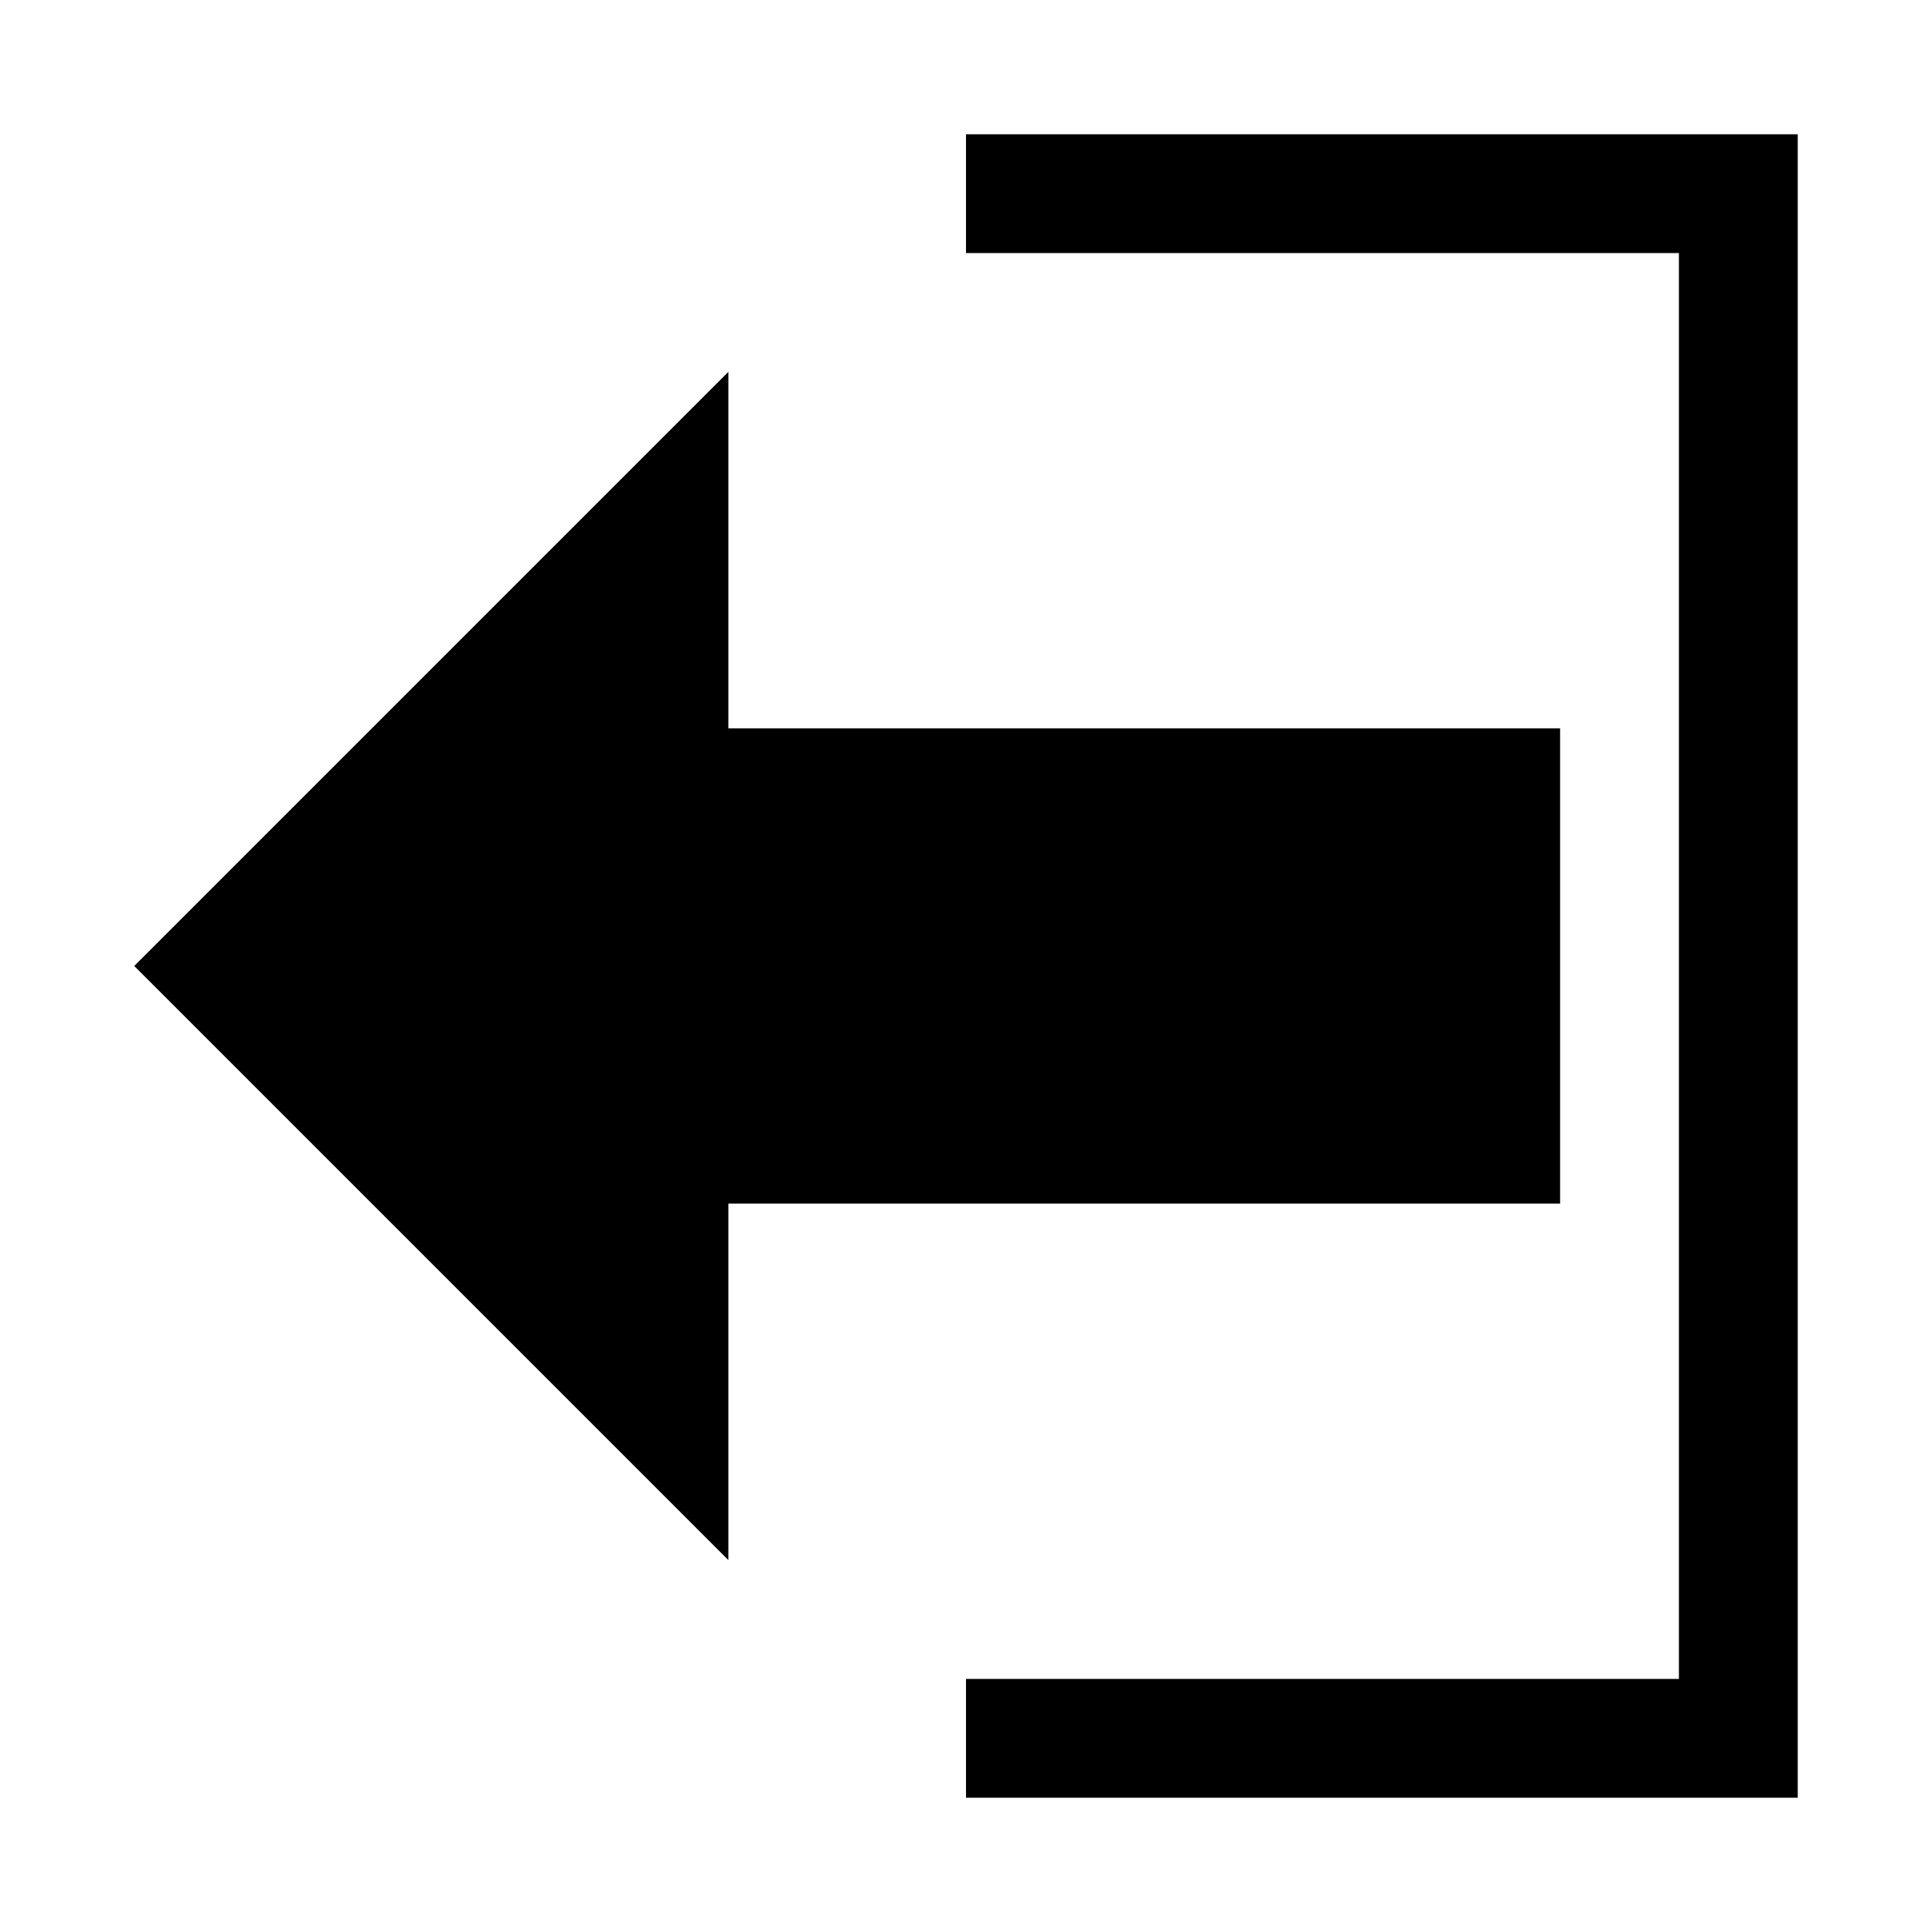
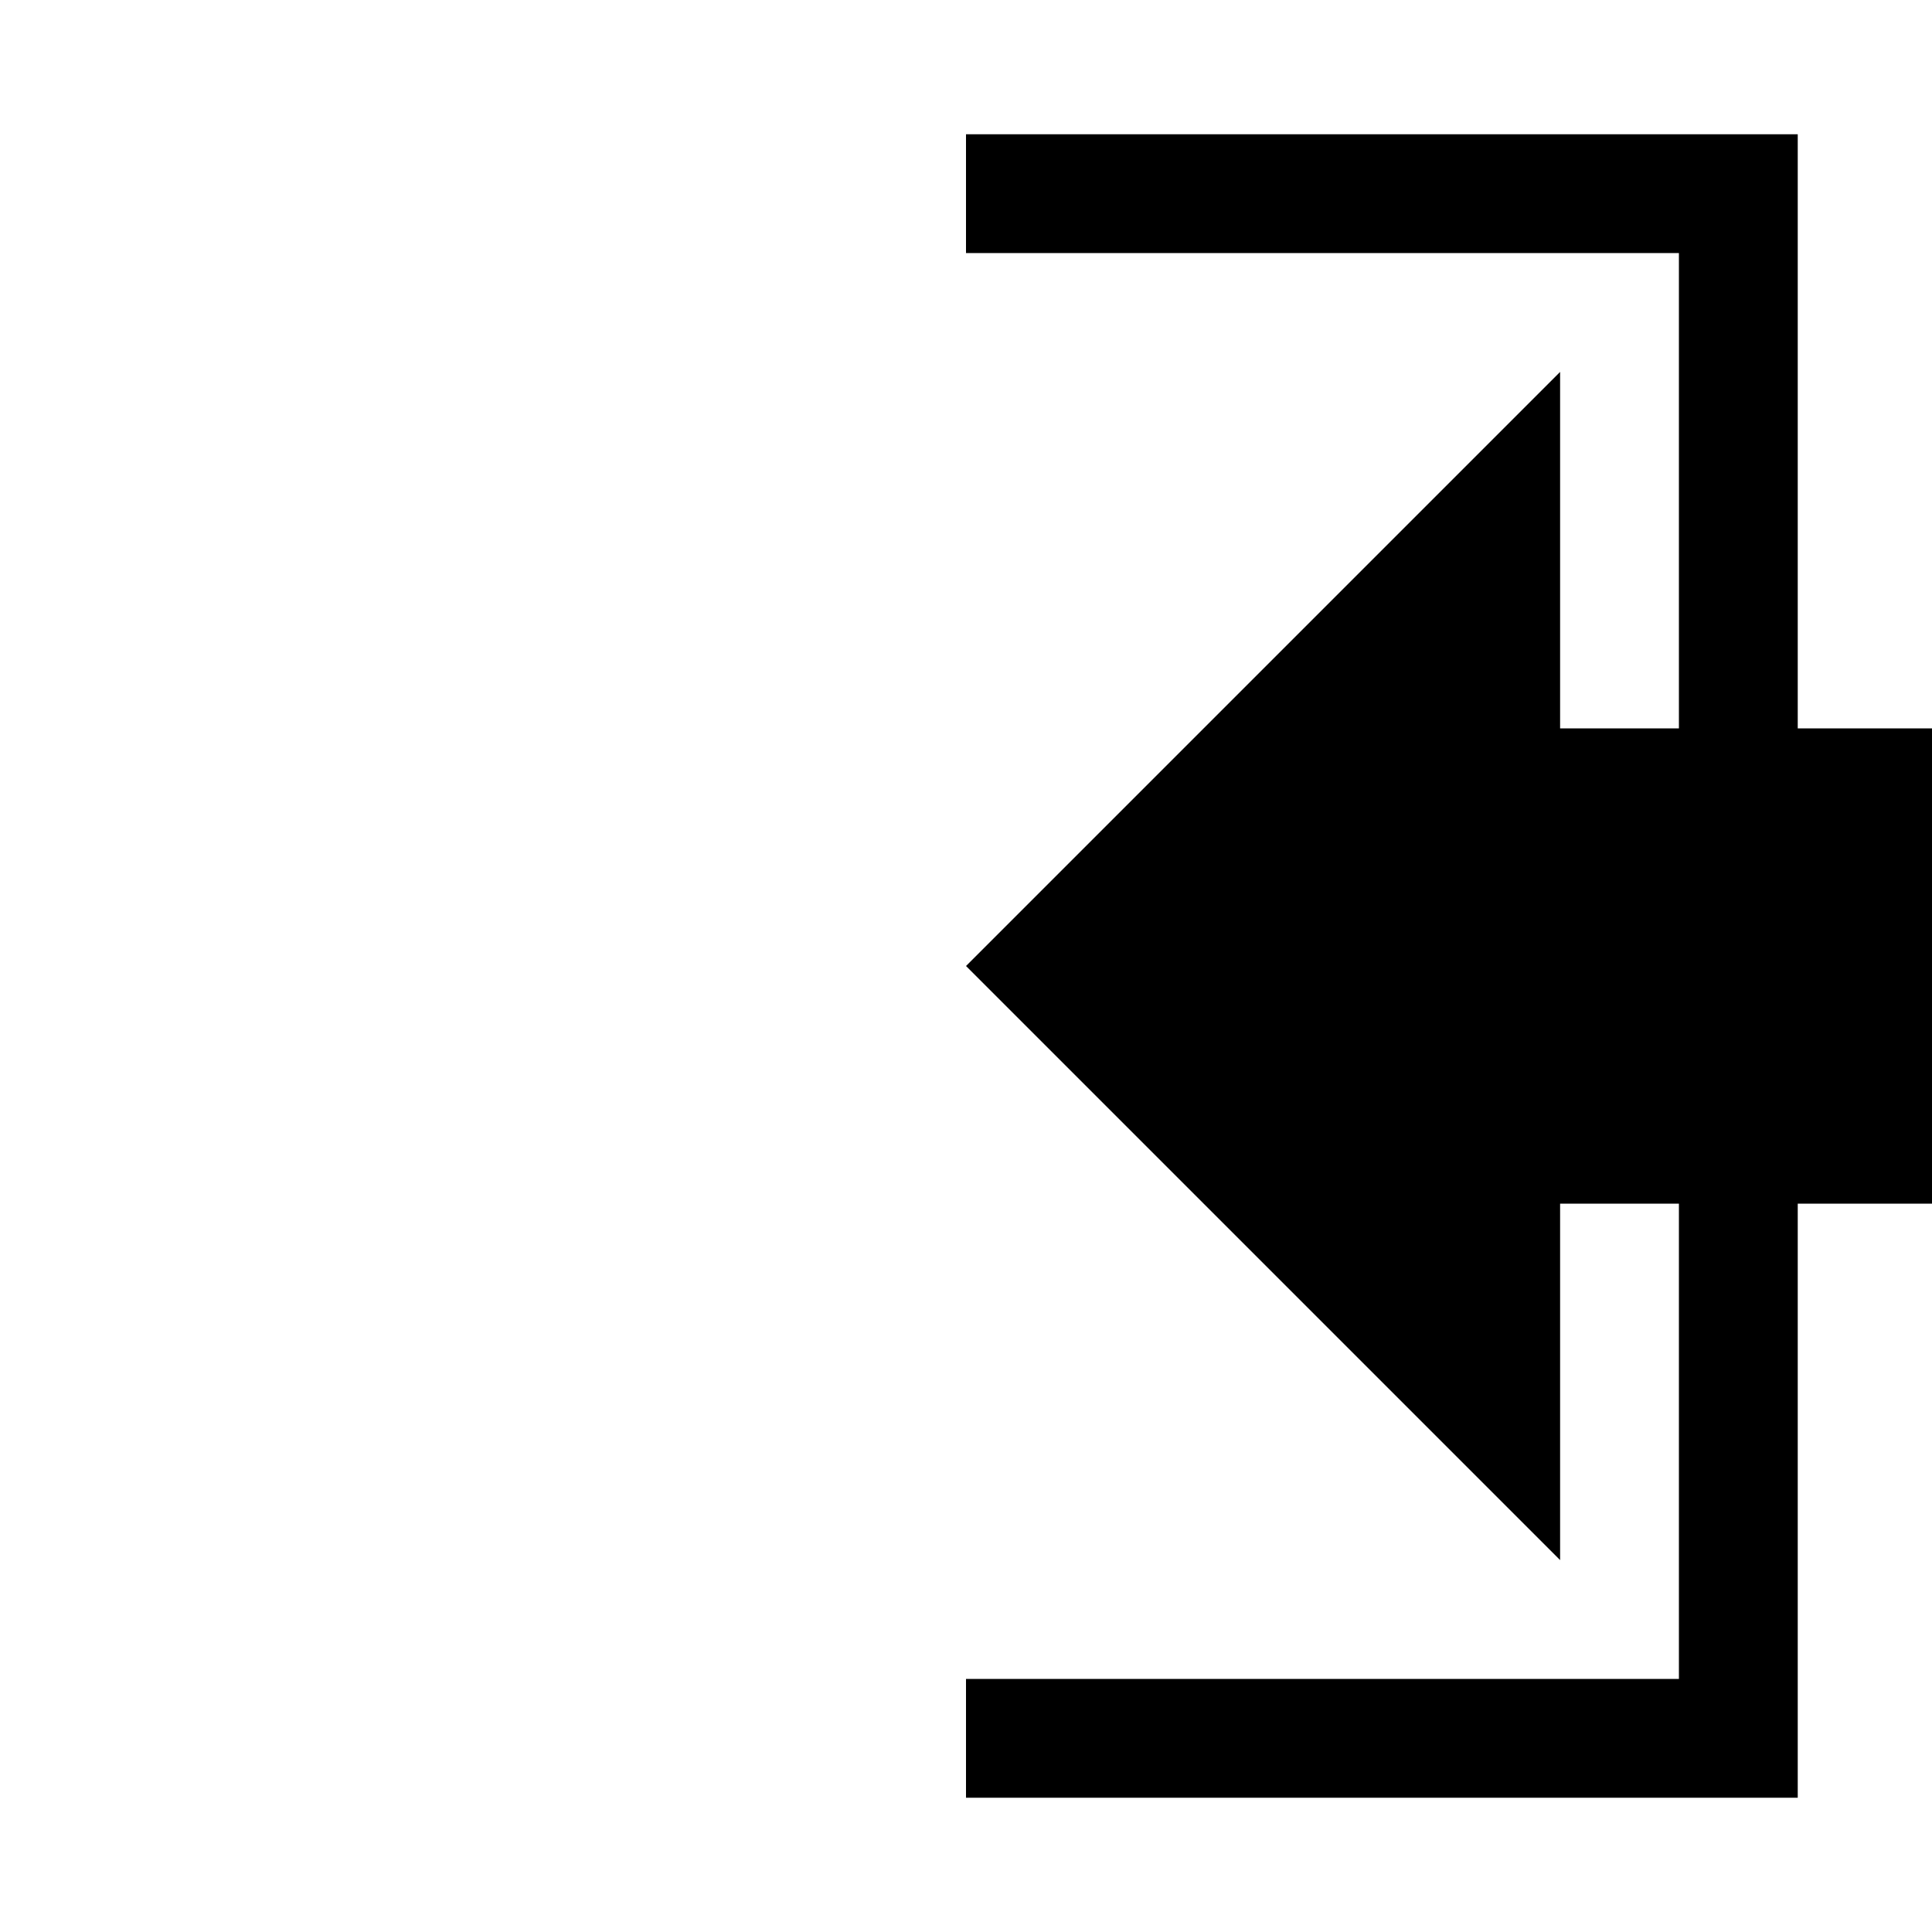
<svg xmlns="http://www.w3.org/2000/svg" fill="#000000" width="800px" height="800px" version="1.1" viewBox="144 144 512 512">
-   <path d="m400 179.58v31.488h188.93v377.86h-188.93v31.488h220.42v-440.83zm-62.977 62.977-157.44 157.44 157.44 157.44v-94.465h220.42v-125.95h-220.42z" />
+   <path d="m400 179.58v31.488h188.93v377.86h-188.93v31.488h220.42v-440.83m-62.977 62.977-157.44 157.44 157.44 157.44v-94.465h220.42v-125.95h-220.42z" />
</svg>